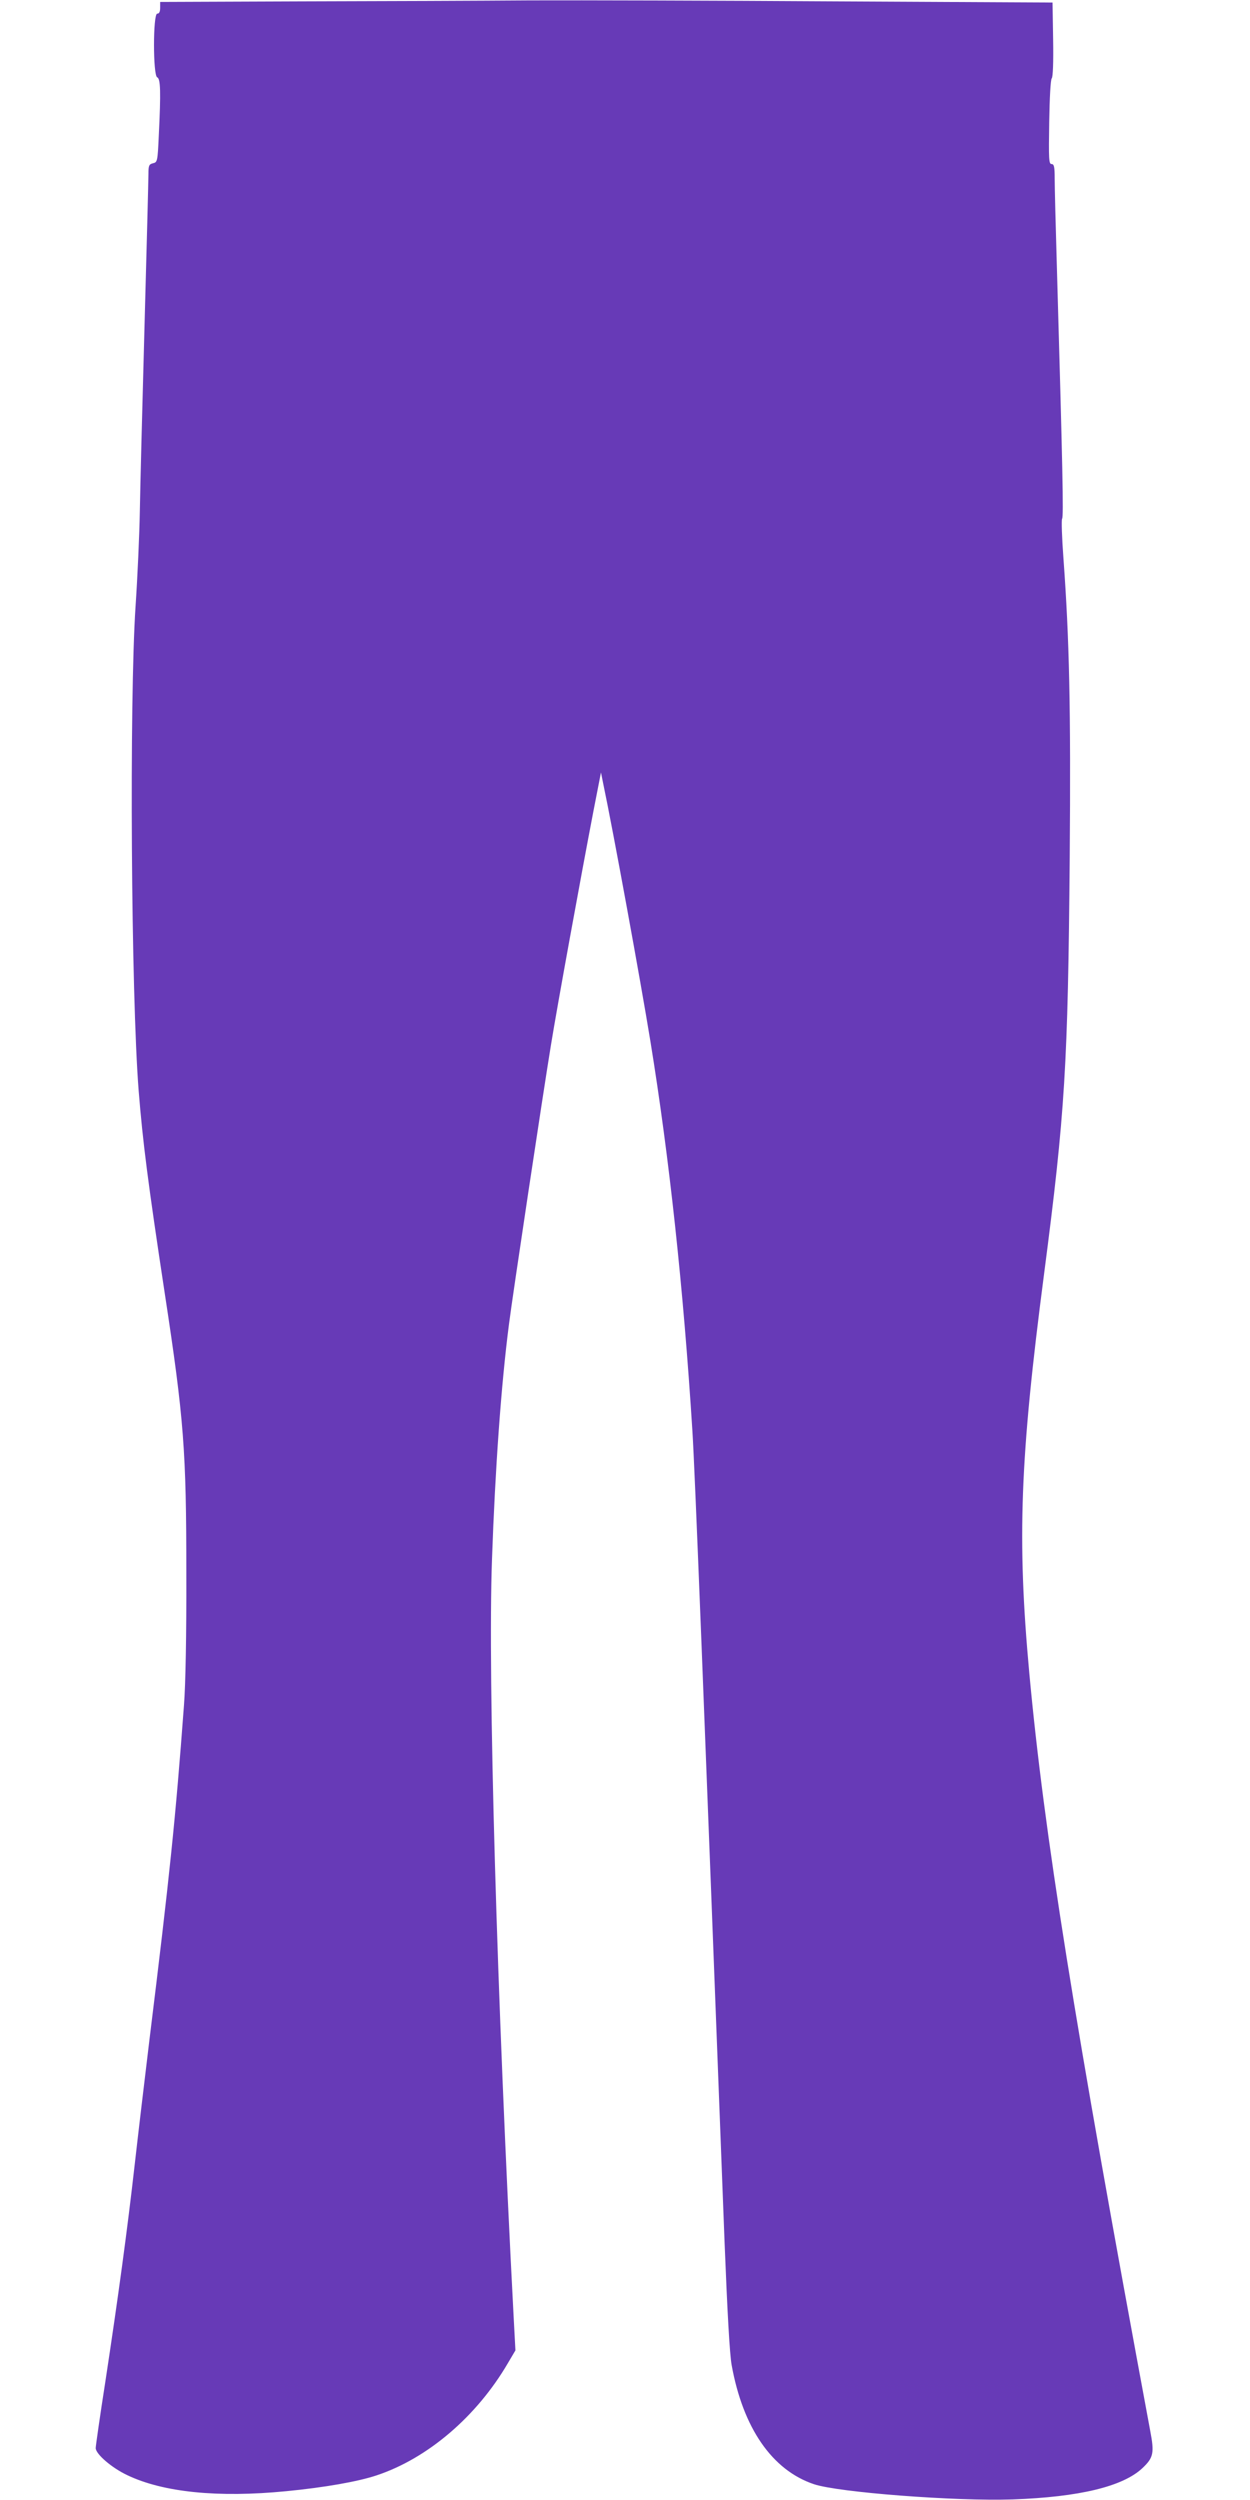
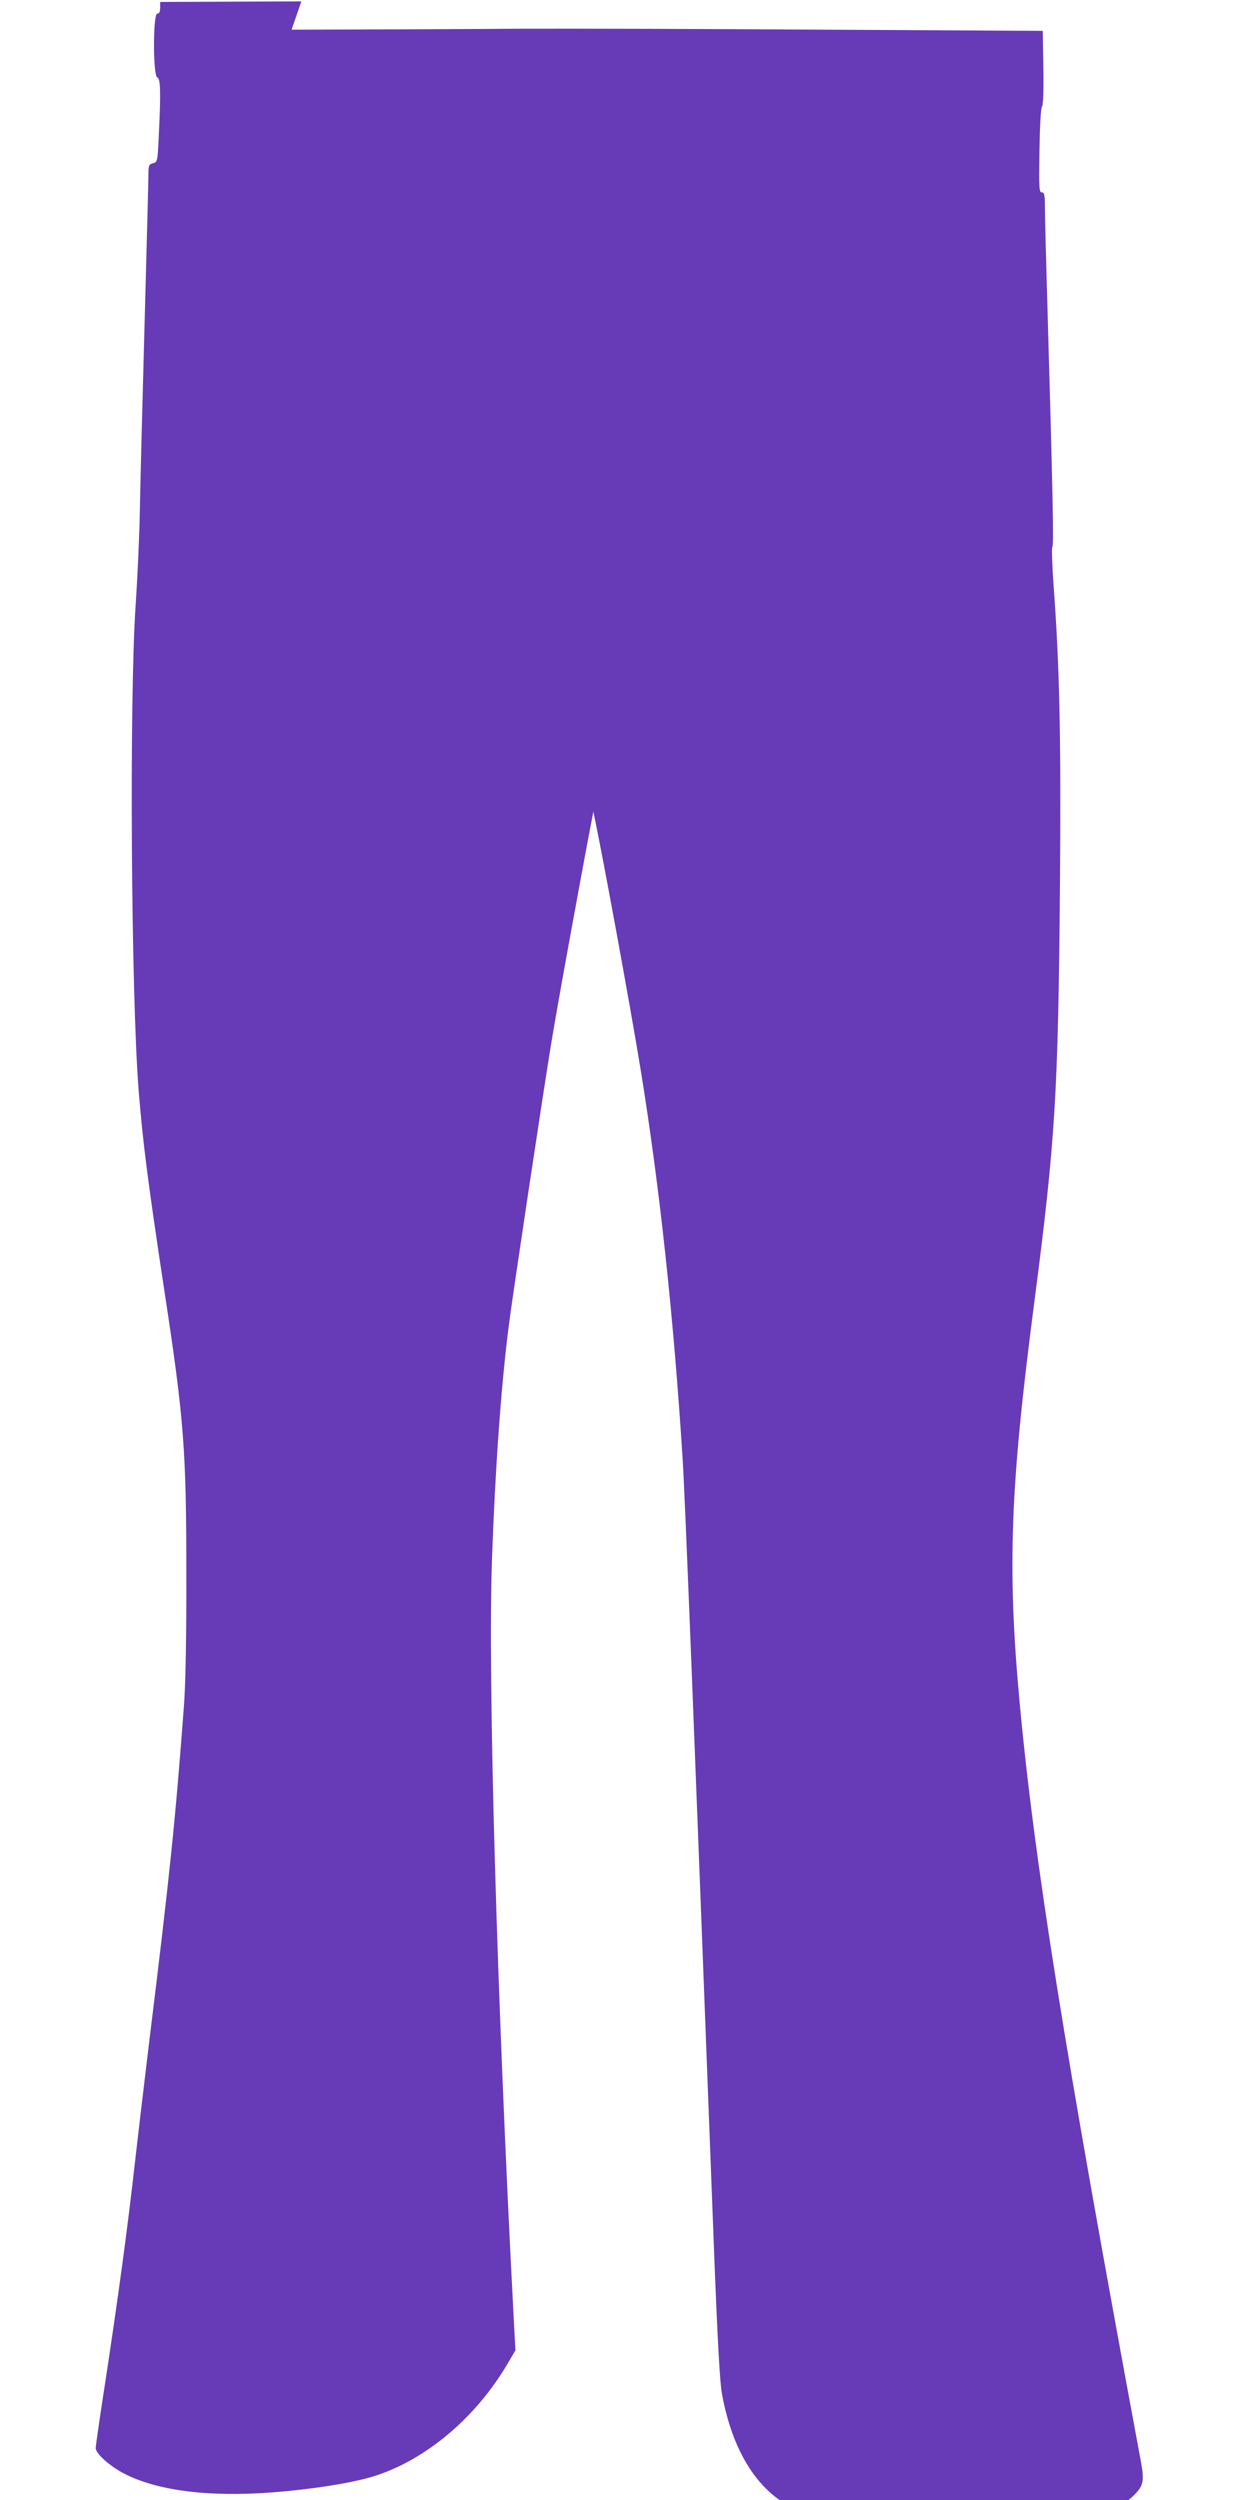
<svg xmlns="http://www.w3.org/2000/svg" version="1.0" width="640pt" height="1280pt" viewBox="0 0 640 1280" preserveAspectRatio="xMidYMid meet">
  <g transform="translate(0,1280) scale(0.1,-0.1)" fill="#673ab7" stroke="none">
-     <path d="M1543 12793 l-723 -3 0 -30 c0 -20 -5 -30 -15 -30 -22 0 -22 -318 0 -326 17 -7 19 -74 8 -298 -6 -132 -7 -137 -30 -142 -20 -5 -23 -12 -23 -54 0 -27 -9 -376 -20 -777 -11 -400 -22 -827 -24 -948 -2 -121 -12 -341 -22 -490 -32 -483 -23 -1987 16 -2480 21 -262 47 -467 134 -1040 98 -642 110 -803 110 -1430 1 -313 -4 -574 -12 -675 -43 -580 -73 -871 -177 -1715 -24 -198 -58 -484 -75 -635 -38 -337 -85 -682 -150 -1110 -28 -179 -50 -334 -50 -344 0 -31 83 -102 162 -139 184 -88 465 -116 813 -82 196 19 367 49 463 81 262 87 513 302 672 574 l39 66 -9 169 c-86 1638 -133 3272 -111 3880 16 461 47 897 87 1205 18 143 174 1180 215 1430 32 198 154 867 217 1195 l39 200 11 -55 c52 -247 191 -1008 242 -1321 97 -597 169 -1264 215 -1994 13 -204 57 -1332 165 -4160 14 -353 26 -569 36 -624 58 -322 207 -538 421 -610 124 -42 723 -88 1018 -78 341 12 564 66 664 160 57 54 62 77 40 192 -391 2106 -543 3057 -619 3879 -63 687 -48 1097 76 2046 107 822 122 1065 131 2130 6 770 -2 1117 -32 1529 -8 107 -11 199 -7 205 8 10 3 251 -27 1297 -6 201 -11 401 -11 443 0 62 -3 76 -16 76 -14 0 -15 25 -12 215 2 125 7 218 13 224 6 6 9 82 7 199 l-3 189 -1111 6 c-611 4 -1314 6 -1562 5 -248 -2 -776 -4 -1173 -5z" />
+     <path d="M1543 12793 l-723 -3 0 -30 c0 -20 -5 -30 -15 -30 -22 0 -22 -318 0 -326 17 -7 19 -74 8 -298 -6 -132 -7 -137 -30 -142 -20 -5 -23 -12 -23 -54 0 -27 -9 -376 -20 -777 -11 -400 -22 -827 -24 -948 -2 -121 -12 -341 -22 -490 -32 -483 -23 -1987 16 -2480 21 -262 47 -467 134 -1040 98 -642 110 -803 110 -1430 1 -313 -4 -574 -12 -675 -43 -580 -73 -871 -177 -1715 -24 -198 -58 -484 -75 -635 -38 -337 -85 -682 -150 -1110 -28 -179 -50 -334 -50 -344 0 -31 83 -102 162 -139 184 -88 465 -116 813 -82 196 19 367 49 463 81 262 87 513 302 672 574 l39 66 -9 169 c-86 1638 -133 3272 -111 3880 16 461 47 897 87 1205 18 143 174 1180 215 1430 32 198 154 867 217 1195 c52 -247 191 -1008 242 -1321 97 -597 169 -1264 215 -1994 13 -204 57 -1332 165 -4160 14 -353 26 -569 36 -624 58 -322 207 -538 421 -610 124 -42 723 -88 1018 -78 341 12 564 66 664 160 57 54 62 77 40 192 -391 2106 -543 3057 -619 3879 -63 687 -48 1097 76 2046 107 822 122 1065 131 2130 6 770 -2 1117 -32 1529 -8 107 -11 199 -7 205 8 10 3 251 -27 1297 -6 201 -11 401 -11 443 0 62 -3 76 -16 76 -14 0 -15 25 -12 215 2 125 7 218 13 224 6 6 9 82 7 199 l-3 189 -1111 6 c-611 4 -1314 6 -1562 5 -248 -2 -776 -4 -1173 -5z" />
  </g>
</svg>